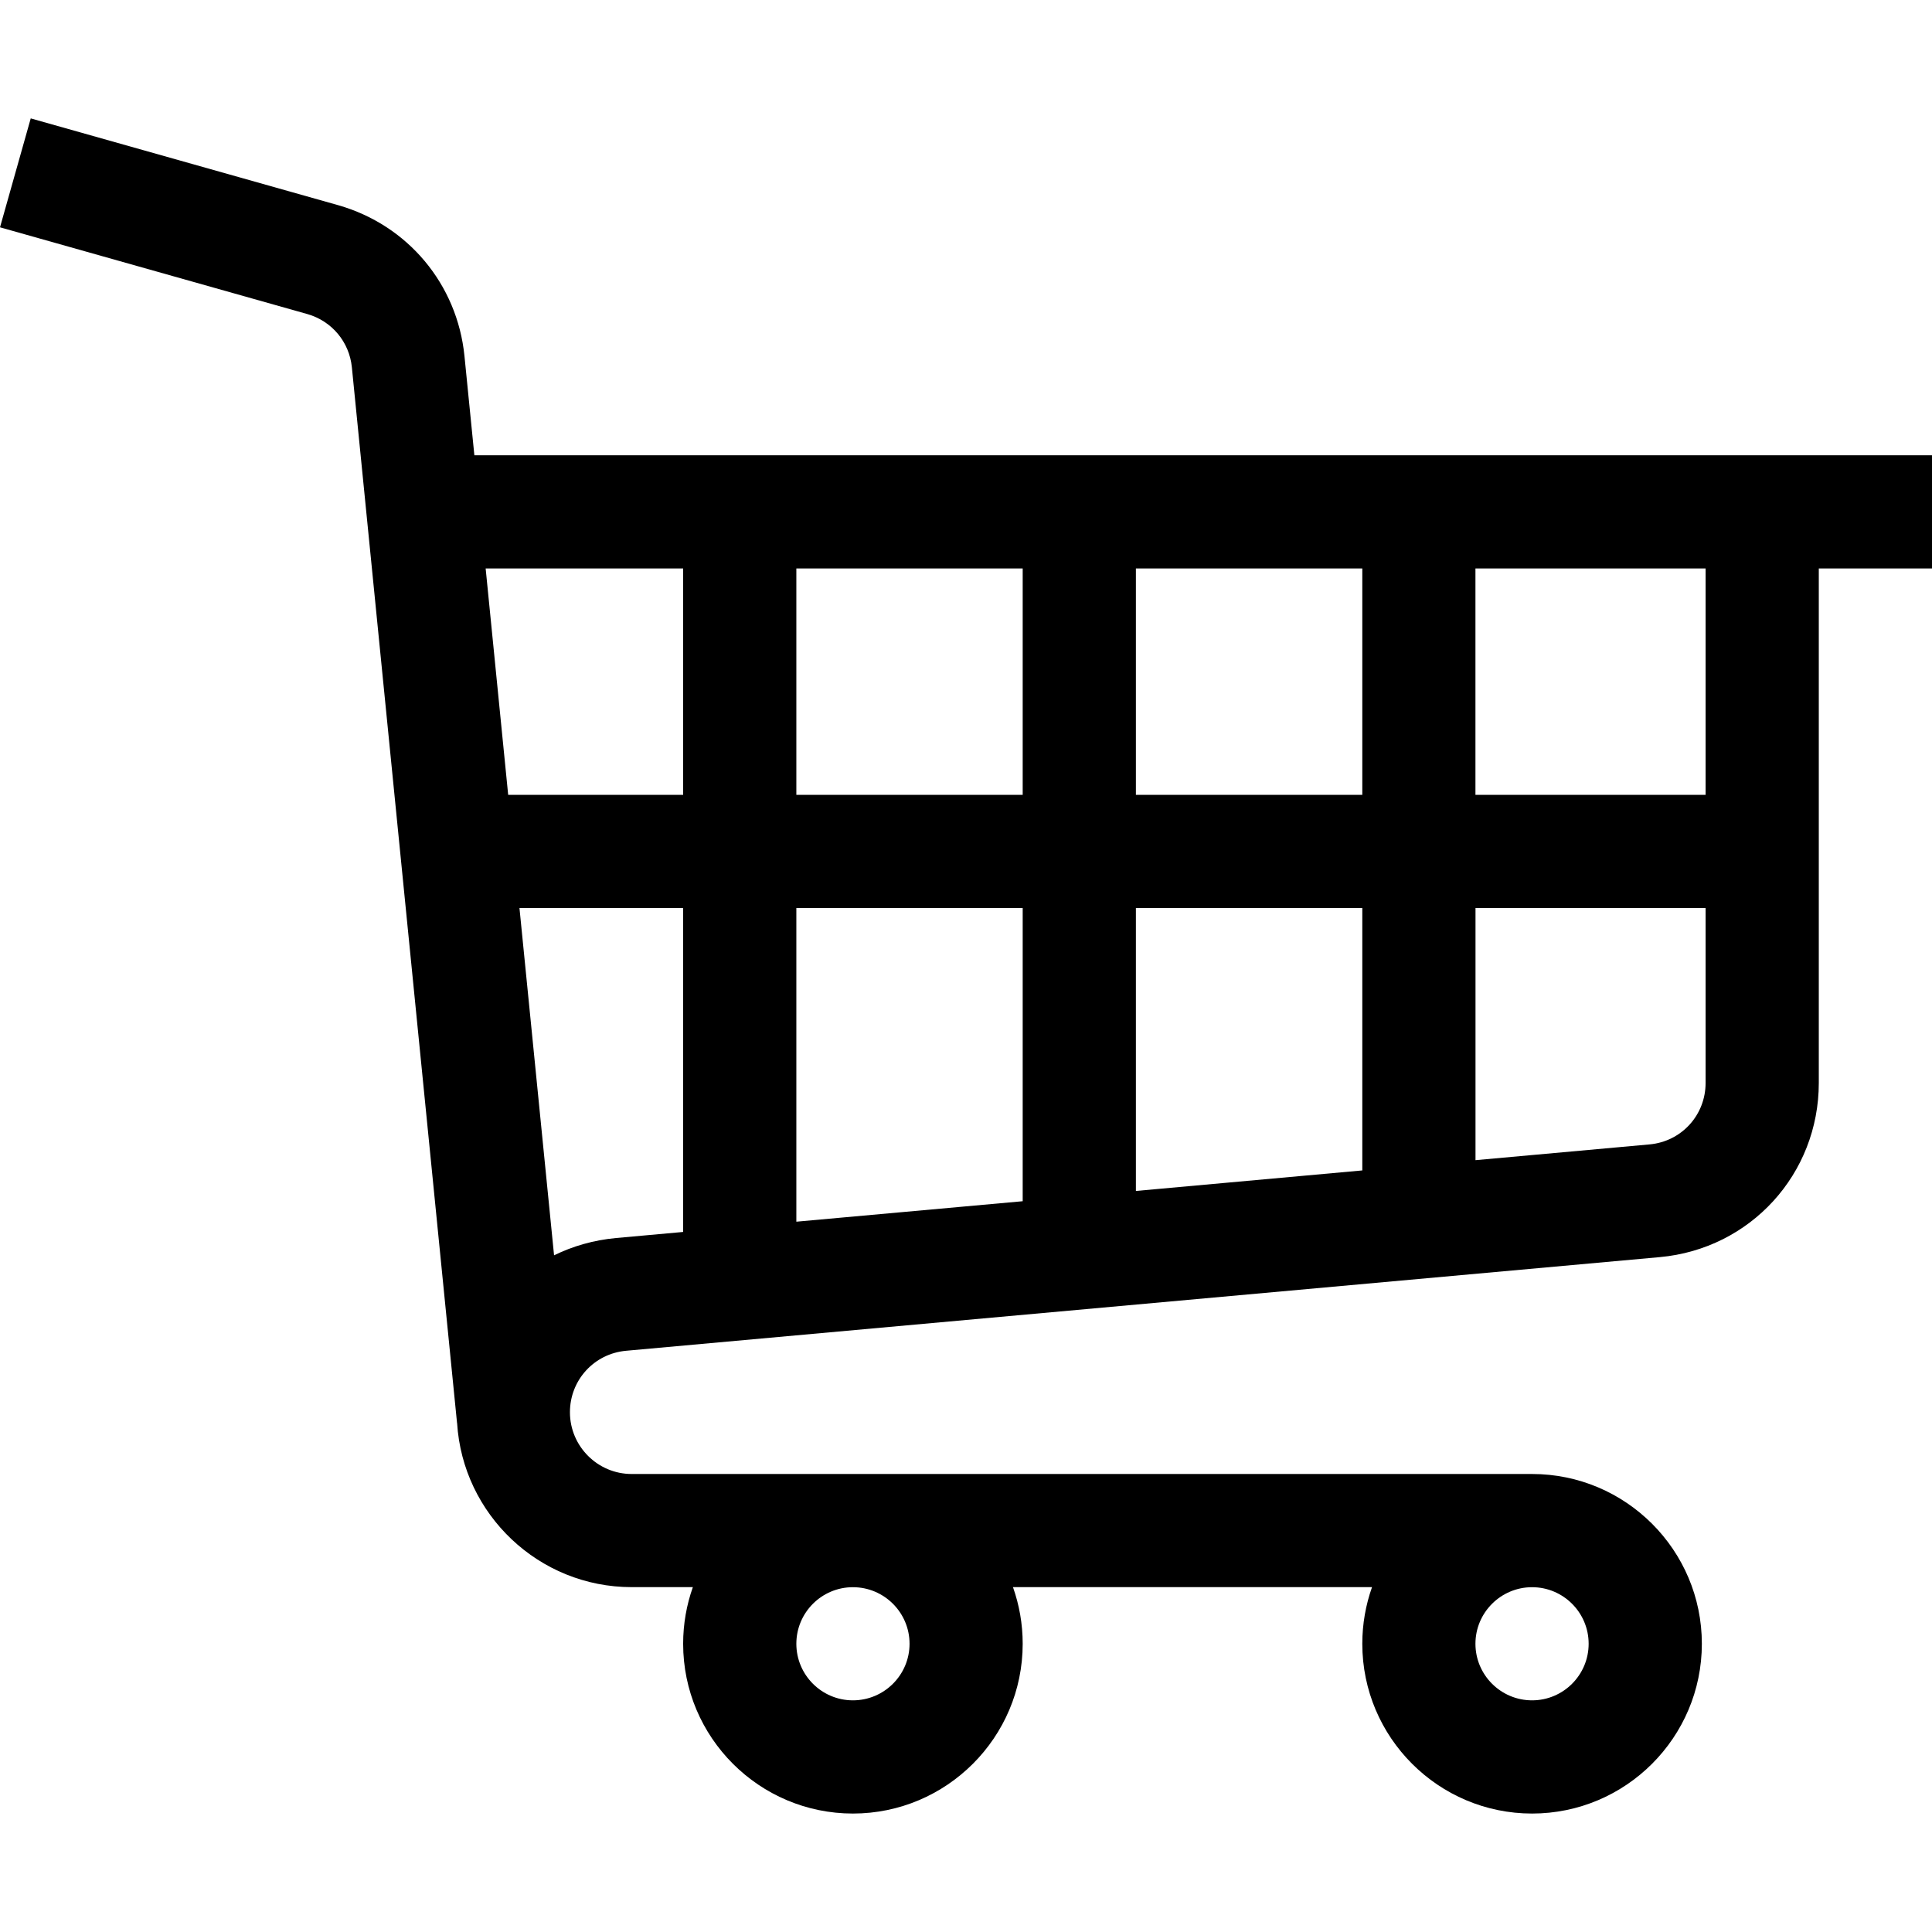
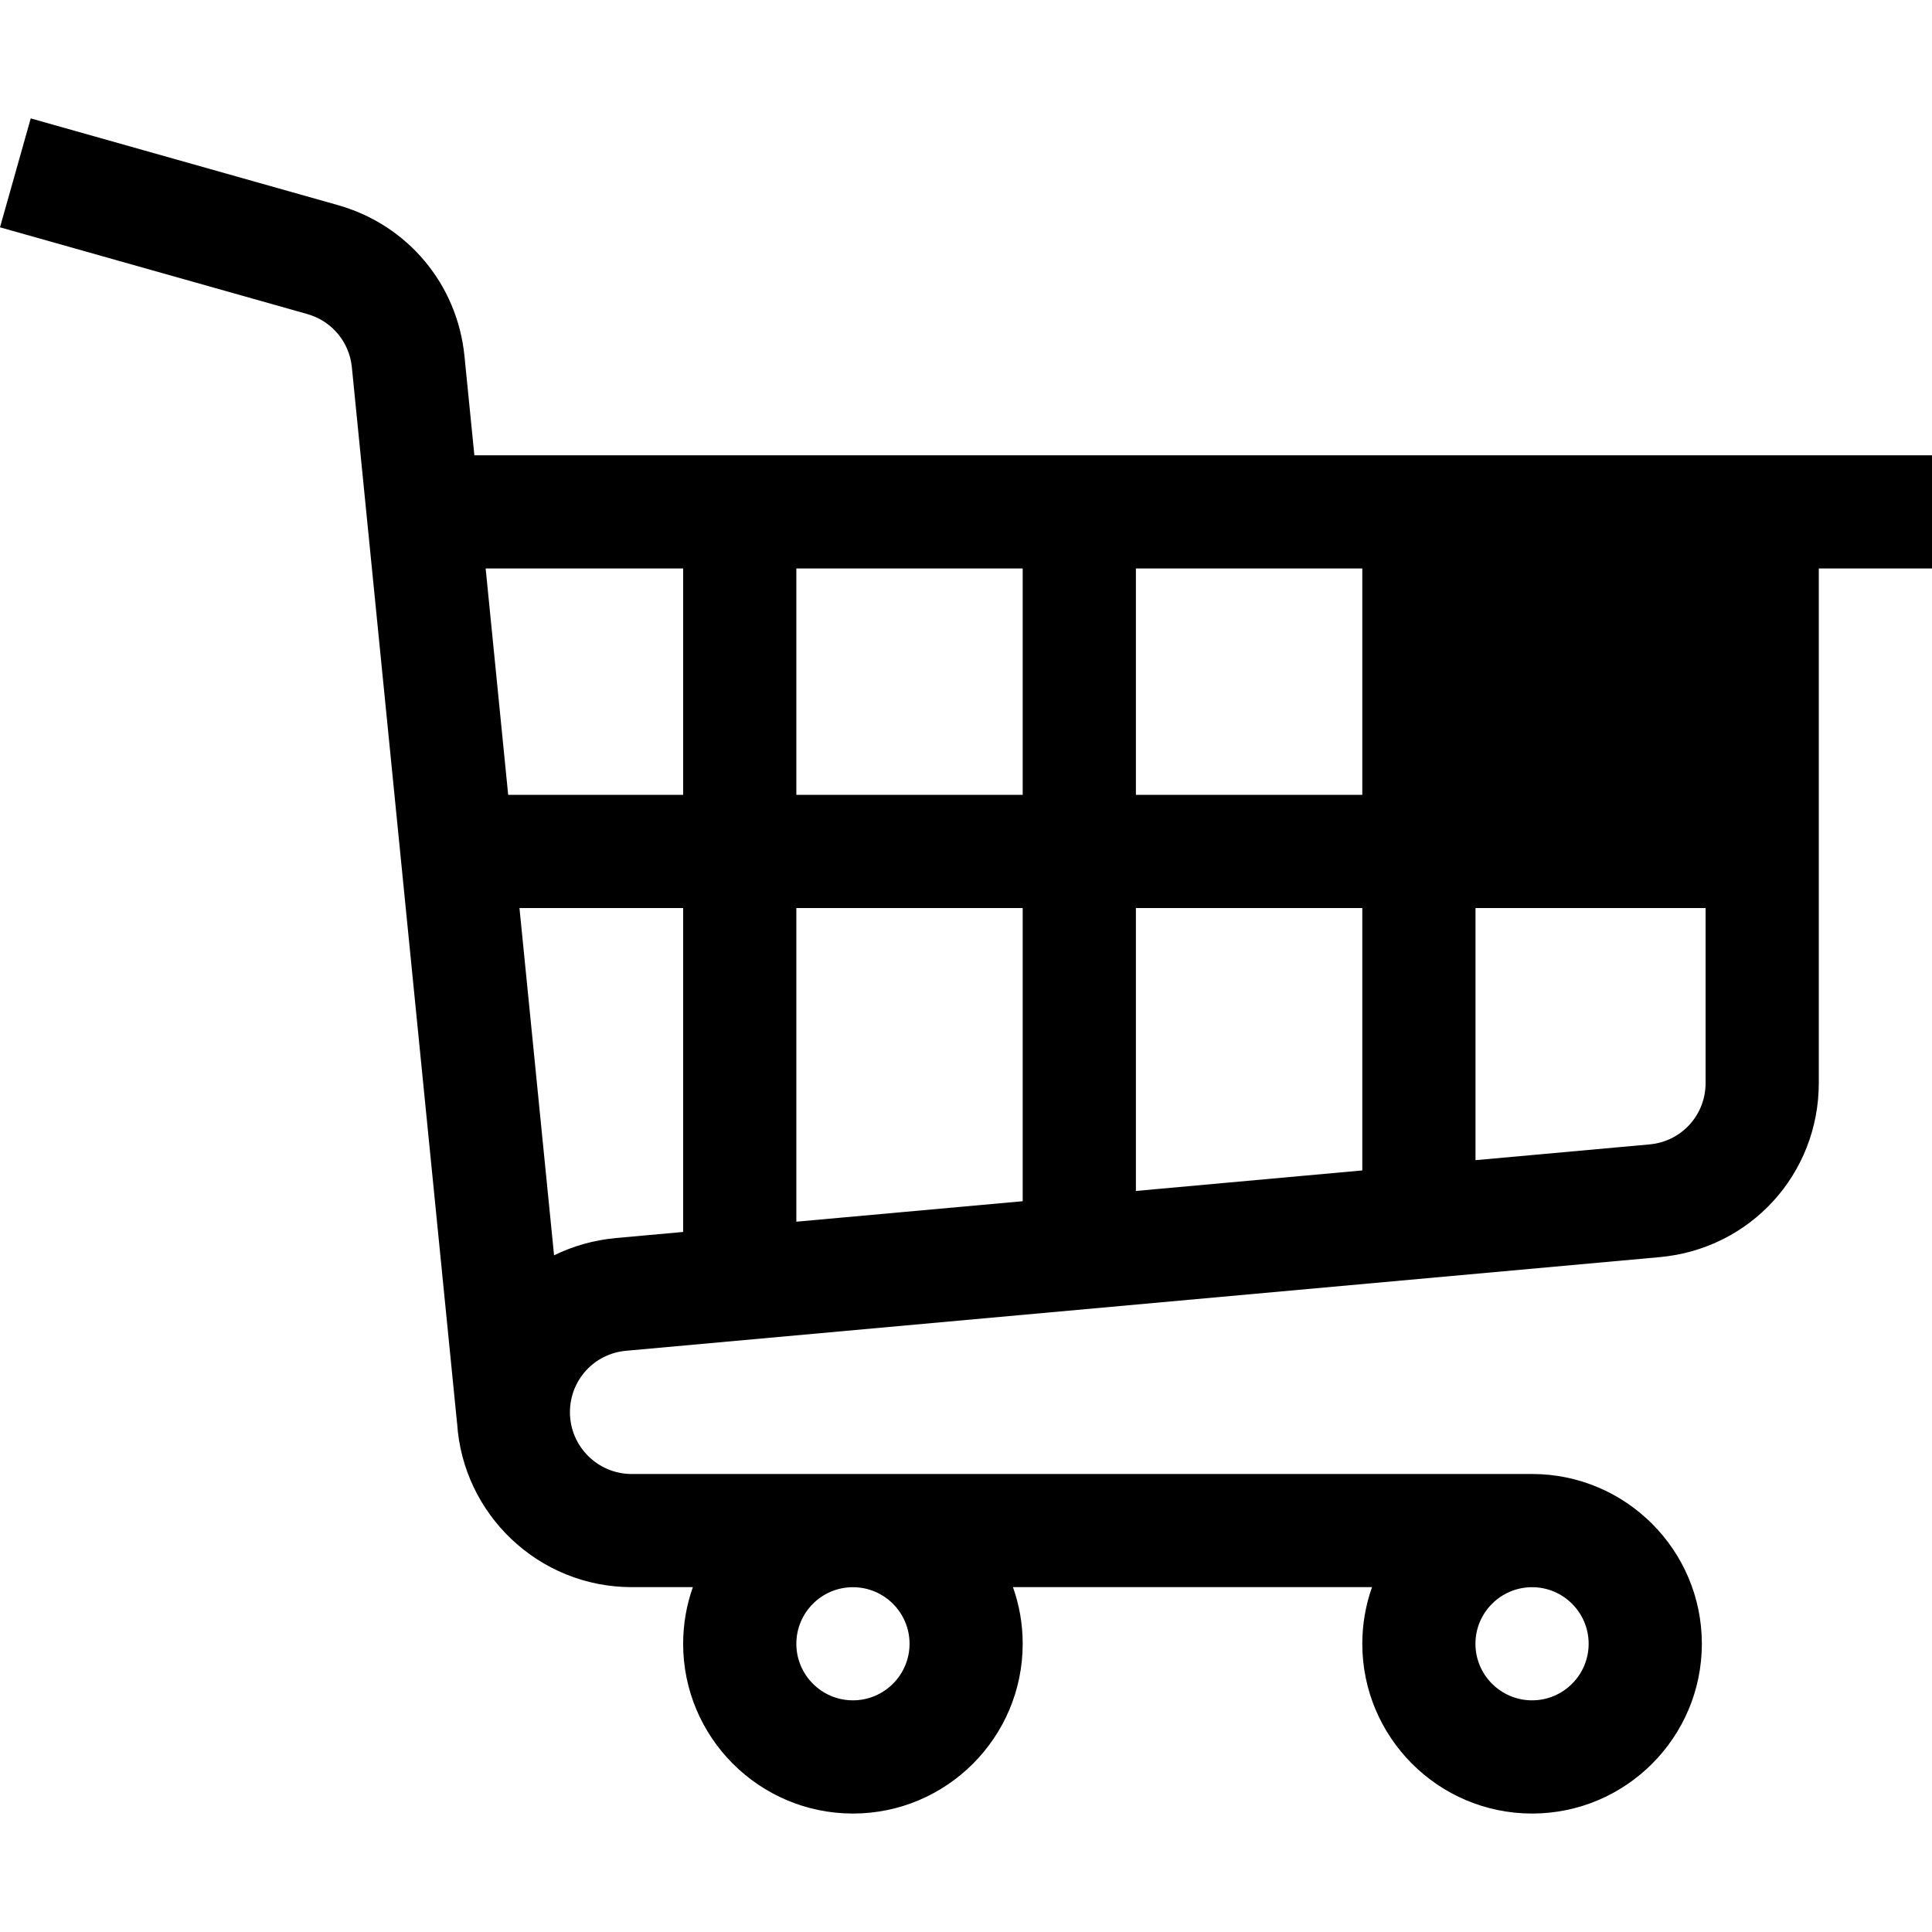
<svg xmlns="http://www.w3.org/2000/svg" width="32" height="32" viewBox="0 0 32 32" fill="none">
-   <path d="M7.693 5.897C7.574 4.708 6.755 3.728 5.603 3.399L0.509 1.961L0 3.765L5.091 5.202C5.497 5.318 5.786 5.664 5.828 6.083L7.57 23.569L7.571 23.569C7.664 25.084 8.925 26.288 10.463 26.288H11.476C11.372 26.581 11.315 26.897 11.315 27.226C11.315 28.777 12.576 30.038 14.127 30.038C15.678 30.038 16.939 28.777 16.939 27.226C16.939 26.897 16.882 26.582 16.778 26.288H22.725C22.621 26.582 22.564 26.897 22.564 27.226C22.564 28.777 23.825 30.038 25.376 30.038C26.927 30.038 28.188 28.777 28.188 27.226C28.188 25.675 26.927 24.414 25.376 24.414H10.463C9.899 24.414 9.44 23.955 9.44 23.391C9.44 22.859 9.84 22.421 10.37 22.373L27.49 20.822C28.992 20.686 30.125 19.445 30.125 17.937V9.416H32V7.541H7.857L7.693 5.897ZM15.065 27.226C15.065 27.743 14.644 28.163 14.127 28.163C13.61 28.163 13.19 27.743 13.19 27.226C13.19 26.709 13.61 26.289 14.127 26.289C14.644 26.289 15.065 26.709 15.065 27.226ZM26.313 27.226C26.313 27.743 25.893 28.163 25.376 28.163C24.859 28.163 24.438 27.743 24.438 27.226C24.438 26.709 24.859 26.289 25.376 26.289C25.893 26.289 26.313 26.709 26.313 27.226ZM10.2 20.506C9.834 20.54 9.489 20.639 9.177 20.792L8.604 15.04H11.315V20.405L10.2 20.506ZM18.814 13.165V9.416H22.564V13.165H18.814ZM22.564 15.04V19.386L18.814 19.726V15.04H22.564ZM16.939 13.165H13.19V9.416H16.939V13.165ZM16.939 15.04V19.896L13.19 20.235V15.04H16.939ZM27.321 18.955L24.439 19.216V15.04H28.25V17.937C28.25 18.47 27.851 18.907 27.321 18.955ZM28.25 13.165H24.438V9.416H28.25V13.165ZM11.315 9.416V13.165H8.417L8.044 9.416H11.315Z" fill="black" />
+   <path d="M7.693 5.897C7.574 4.708 6.755 3.728 5.603 3.399L0.509 1.961L0 3.765L5.091 5.202C5.497 5.318 5.786 5.664 5.828 6.083L7.57 23.569L7.571 23.569C7.664 25.084 8.925 26.288 10.463 26.288H11.476C11.372 26.581 11.315 26.897 11.315 27.226C11.315 28.777 12.576 30.038 14.127 30.038C15.678 30.038 16.939 28.777 16.939 27.226C16.939 26.897 16.882 26.582 16.778 26.288H22.725C22.621 26.582 22.564 26.897 22.564 27.226C22.564 28.777 23.825 30.038 25.376 30.038C26.927 30.038 28.188 28.777 28.188 27.226C28.188 25.675 26.927 24.414 25.376 24.414H10.463C9.899 24.414 9.44 23.955 9.44 23.391C9.44 22.859 9.84 22.421 10.37 22.373L27.49 20.822C28.992 20.686 30.125 19.445 30.125 17.937V9.416H32V7.541H7.857L7.693 5.897ZM15.065 27.226C15.065 27.743 14.644 28.163 14.127 28.163C13.61 28.163 13.19 27.743 13.19 27.226C13.19 26.709 13.61 26.289 14.127 26.289C14.644 26.289 15.065 26.709 15.065 27.226ZM26.313 27.226C26.313 27.743 25.893 28.163 25.376 28.163C24.859 28.163 24.438 27.743 24.438 27.226C24.438 26.709 24.859 26.289 25.376 26.289C25.893 26.289 26.313 26.709 26.313 27.226ZM10.2 20.506C9.834 20.54 9.489 20.639 9.177 20.792L8.604 15.04H11.315V20.405L10.2 20.506ZM18.814 13.165V9.416H22.564V13.165H18.814ZM22.564 15.04V19.386L18.814 19.726V15.04H22.564ZM16.939 13.165H13.19V9.416H16.939V13.165ZM16.939 15.04V19.896L13.19 20.235V15.04H16.939ZM27.321 18.955L24.439 19.216V15.04H28.25V17.937C28.25 18.47 27.851 18.907 27.321 18.955ZM28.25 13.165H24.438V9.416V13.165ZM11.315 9.416V13.165H8.417L8.044 9.416H11.315Z" fill="black" />
</svg>